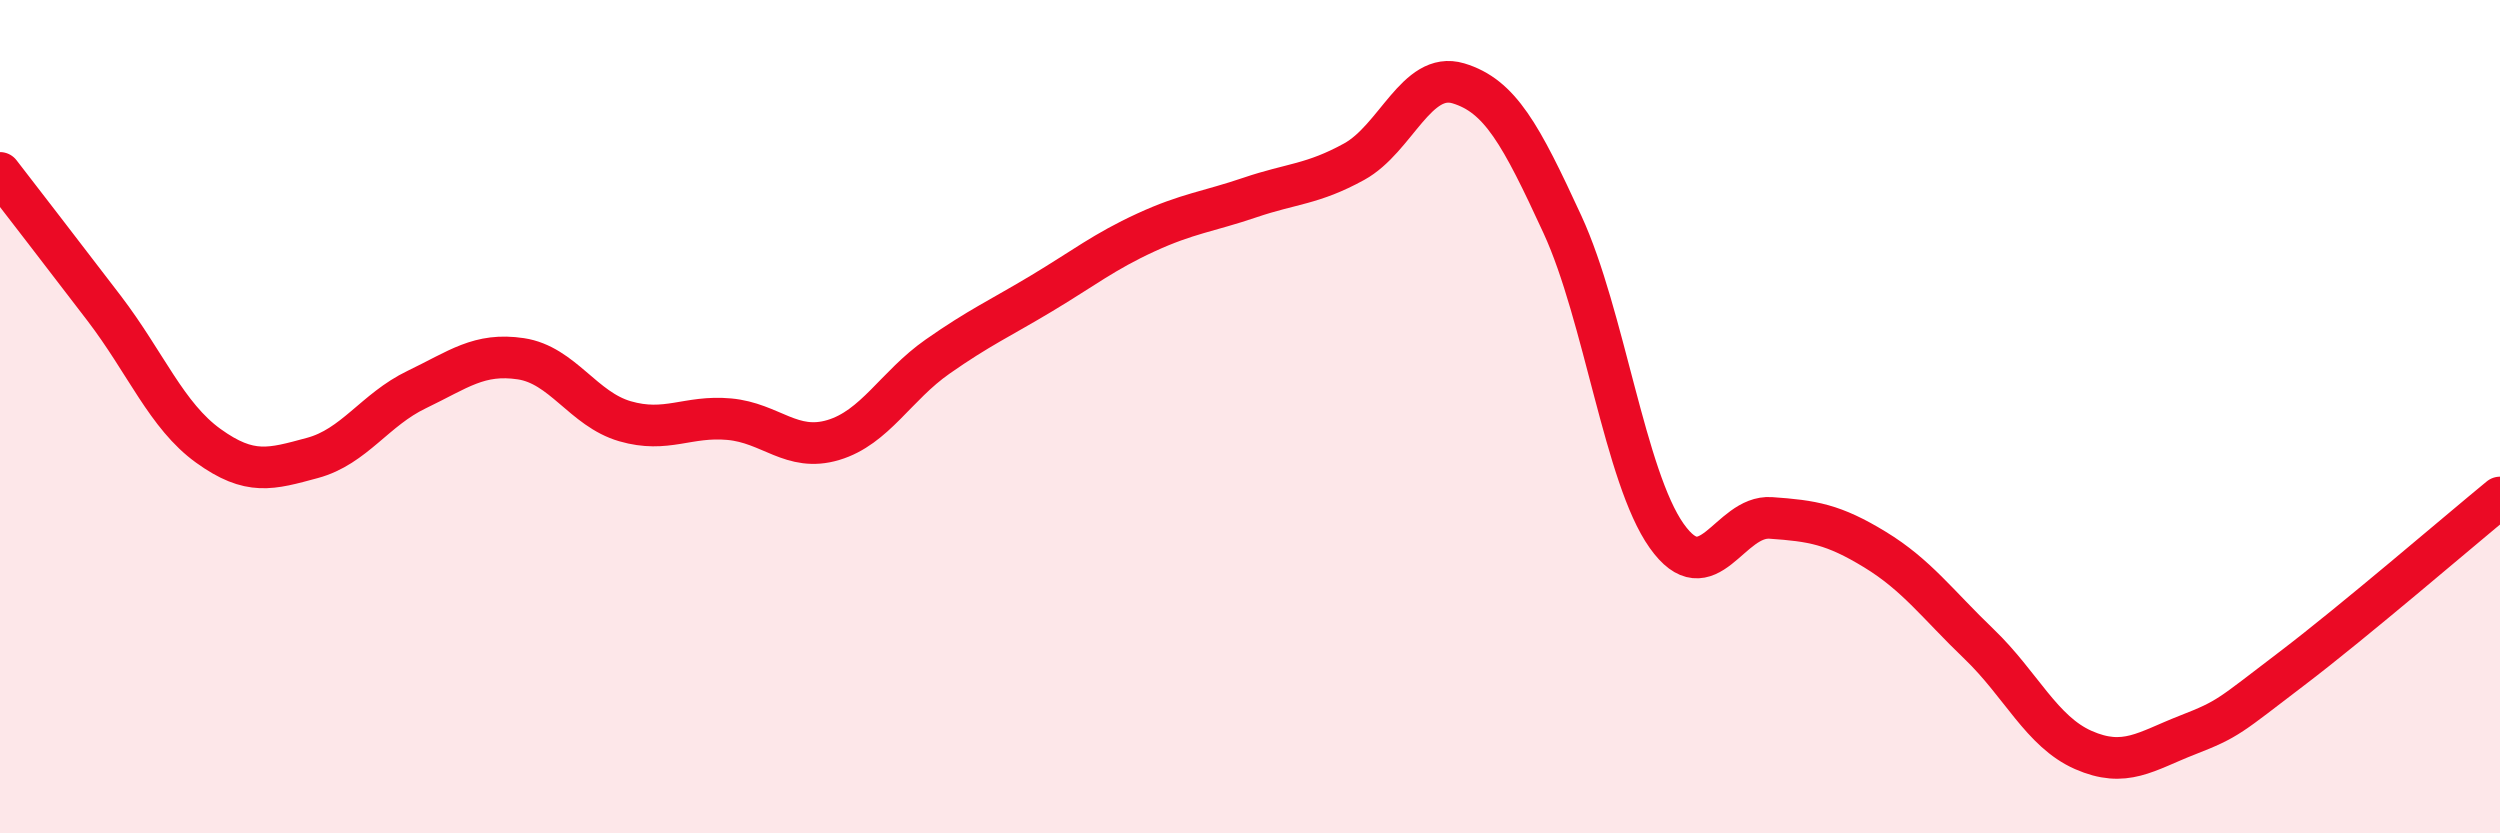
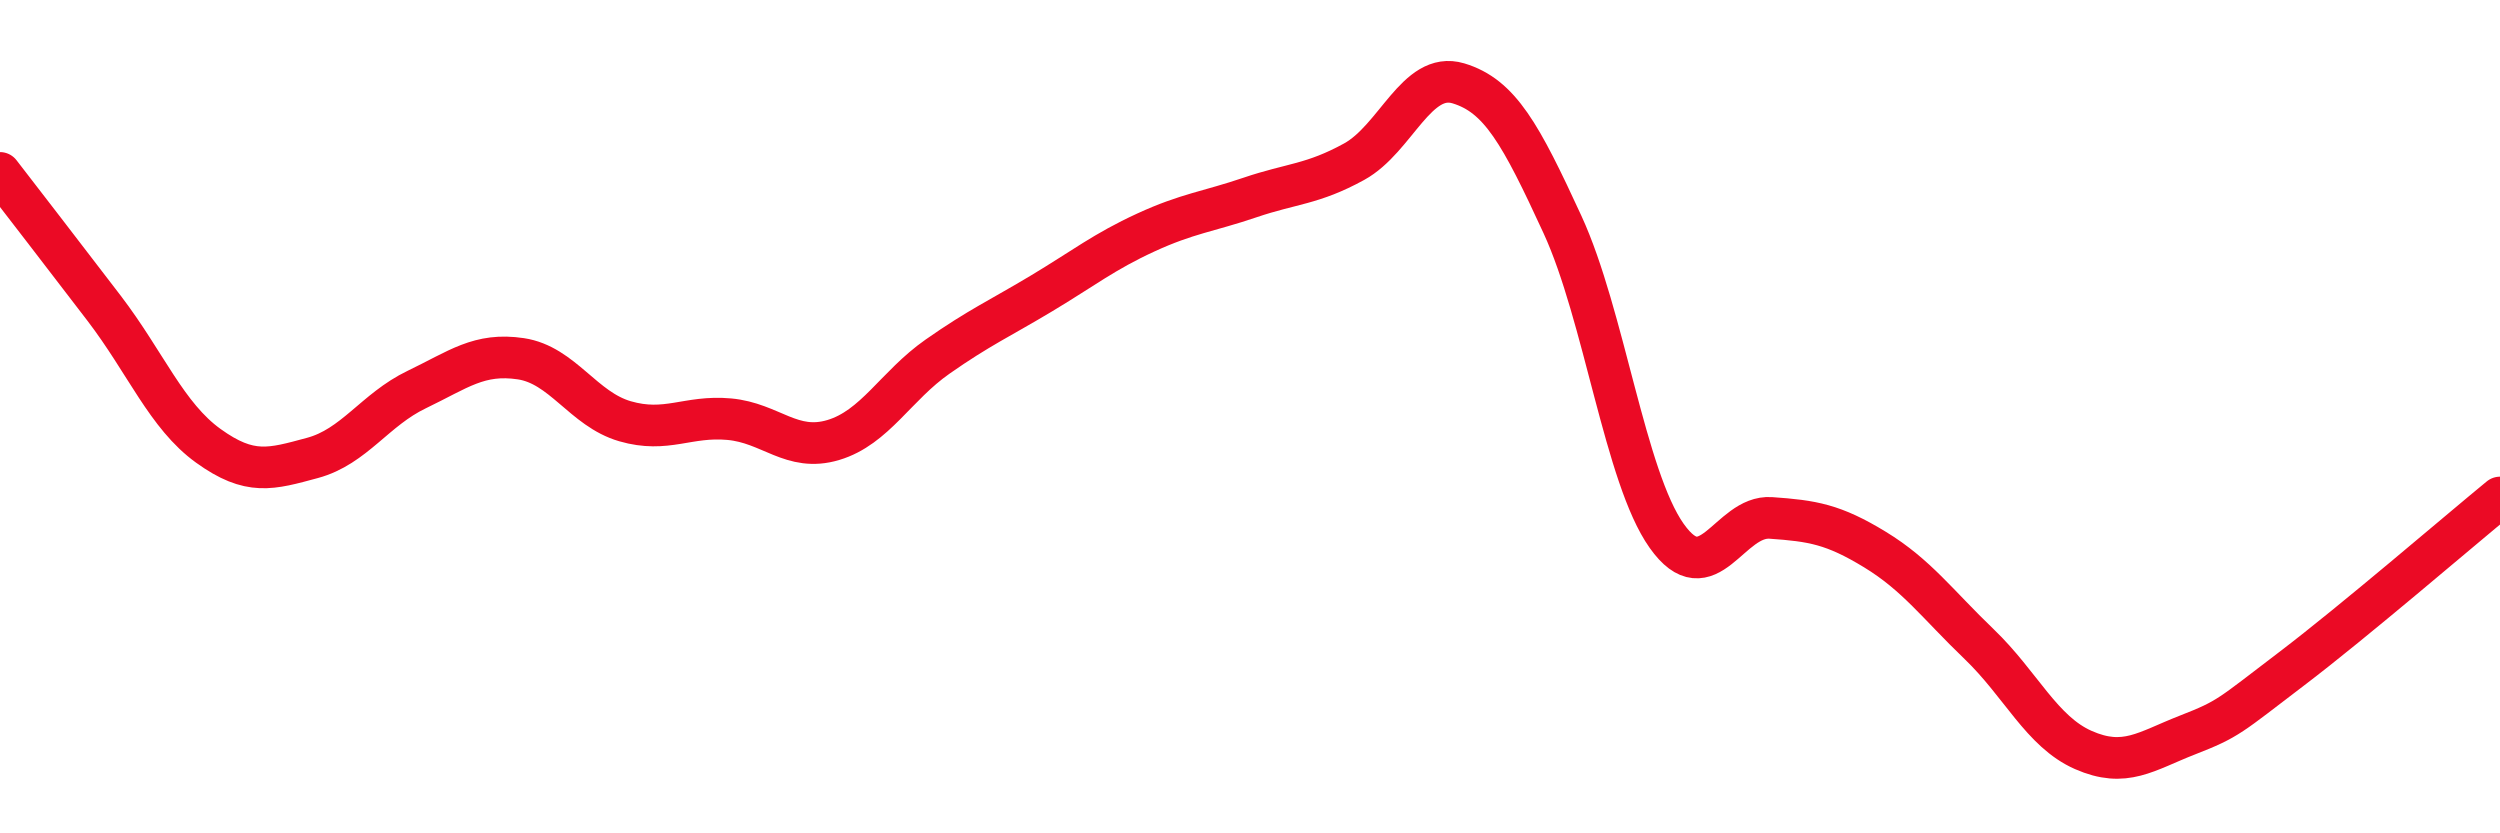
<svg xmlns="http://www.w3.org/2000/svg" width="60" height="20" viewBox="0 0 60 20">
-   <path d="M 0,4.15 C 0.5,4.8 1.5,6.09 2.5,7.4 C 3.5,8.71 4,9.98 5,10.7 C 6,11.42 6.5,11.26 7.5,10.99 C 8.5,10.72 9,9.83 10,9.35 C 11,8.87 11.5,8.46 12.5,8.61 C 13.5,8.76 14,9.82 15,10.11 C 16,10.4 16.5,9.97 17.5,10.06 C 18.5,10.15 19,10.86 20,10.56 C 21,10.26 21.5,9.26 22.5,8.56 C 23.5,7.86 24,7.64 25,7.04 C 26,6.44 26.5,6.04 27.5,5.58 C 28.5,5.12 29,5.08 30,4.74 C 31,4.4 31.5,4.43 32.5,3.88 C 33.5,3.33 34,1.7 35,2 C 36,2.3 36.5,3.22 37.5,5.39 C 38.5,7.56 39,11.45 40,12.86 C 41,14.27 41.5,12.36 42.5,12.43 C 43.5,12.5 44,12.58 45,13.19 C 46,13.8 46.5,14.5 47.5,15.46 C 48.5,16.42 49,17.56 50,18 C 51,18.44 51.5,18.03 52.5,17.64 C 53.5,17.25 53.5,17.19 55,16.05 C 56.5,14.91 59,12.76 60,11.94L60 20L0 20Z" fill="#EB0A25" opacity="0.1" stroke-linecap="round" stroke-linejoin="round" />
  <path d="M 0,4.15 C 0.5,4.8 1.5,6.09 2.5,7.4 C 3.5,8.71 4,9.98 5,10.7 C 6,11.42 6.5,11.26 7.5,10.99 C 8.5,10.72 9,9.83 10,9.35 C 11,8.87 11.5,8.46 12.5,8.61 C 13.5,8.76 14,9.82 15,10.11 C 16,10.4 16.5,9.97 17.5,10.06 C 18.5,10.15 19,10.86 20,10.56 C 21,10.26 21.5,9.26 22.5,8.56 C 23.5,7.86 24,7.64 25,7.04 C 26,6.44 26.5,6.04 27.5,5.58 C 28.5,5.12 29,5.08 30,4.74 C 31,4.4 31.5,4.43 32.5,3.88 C 33.5,3.33 34,1.7 35,2 C 36,2.3 36.5,3.22 37.5,5.39 C 38.5,7.56 39,11.45 40,12.86 C 41,14.27 41.5,12.36 42.5,12.43 C 43.5,12.5 44,12.58 45,13.19 C 46,13.8 46.5,14.5 47.5,15.46 C 48.5,16.42 49,17.56 50,18 C 51,18.44 51.5,18.03 52.5,17.64 C 53.5,17.25 53.5,17.19 55,16.05 C 56.5,14.91 59,12.76 60,11.94" stroke="#EB0A25" stroke-width="1" fill="none" stroke-linecap="round" stroke-linejoin="round" />
</svg>